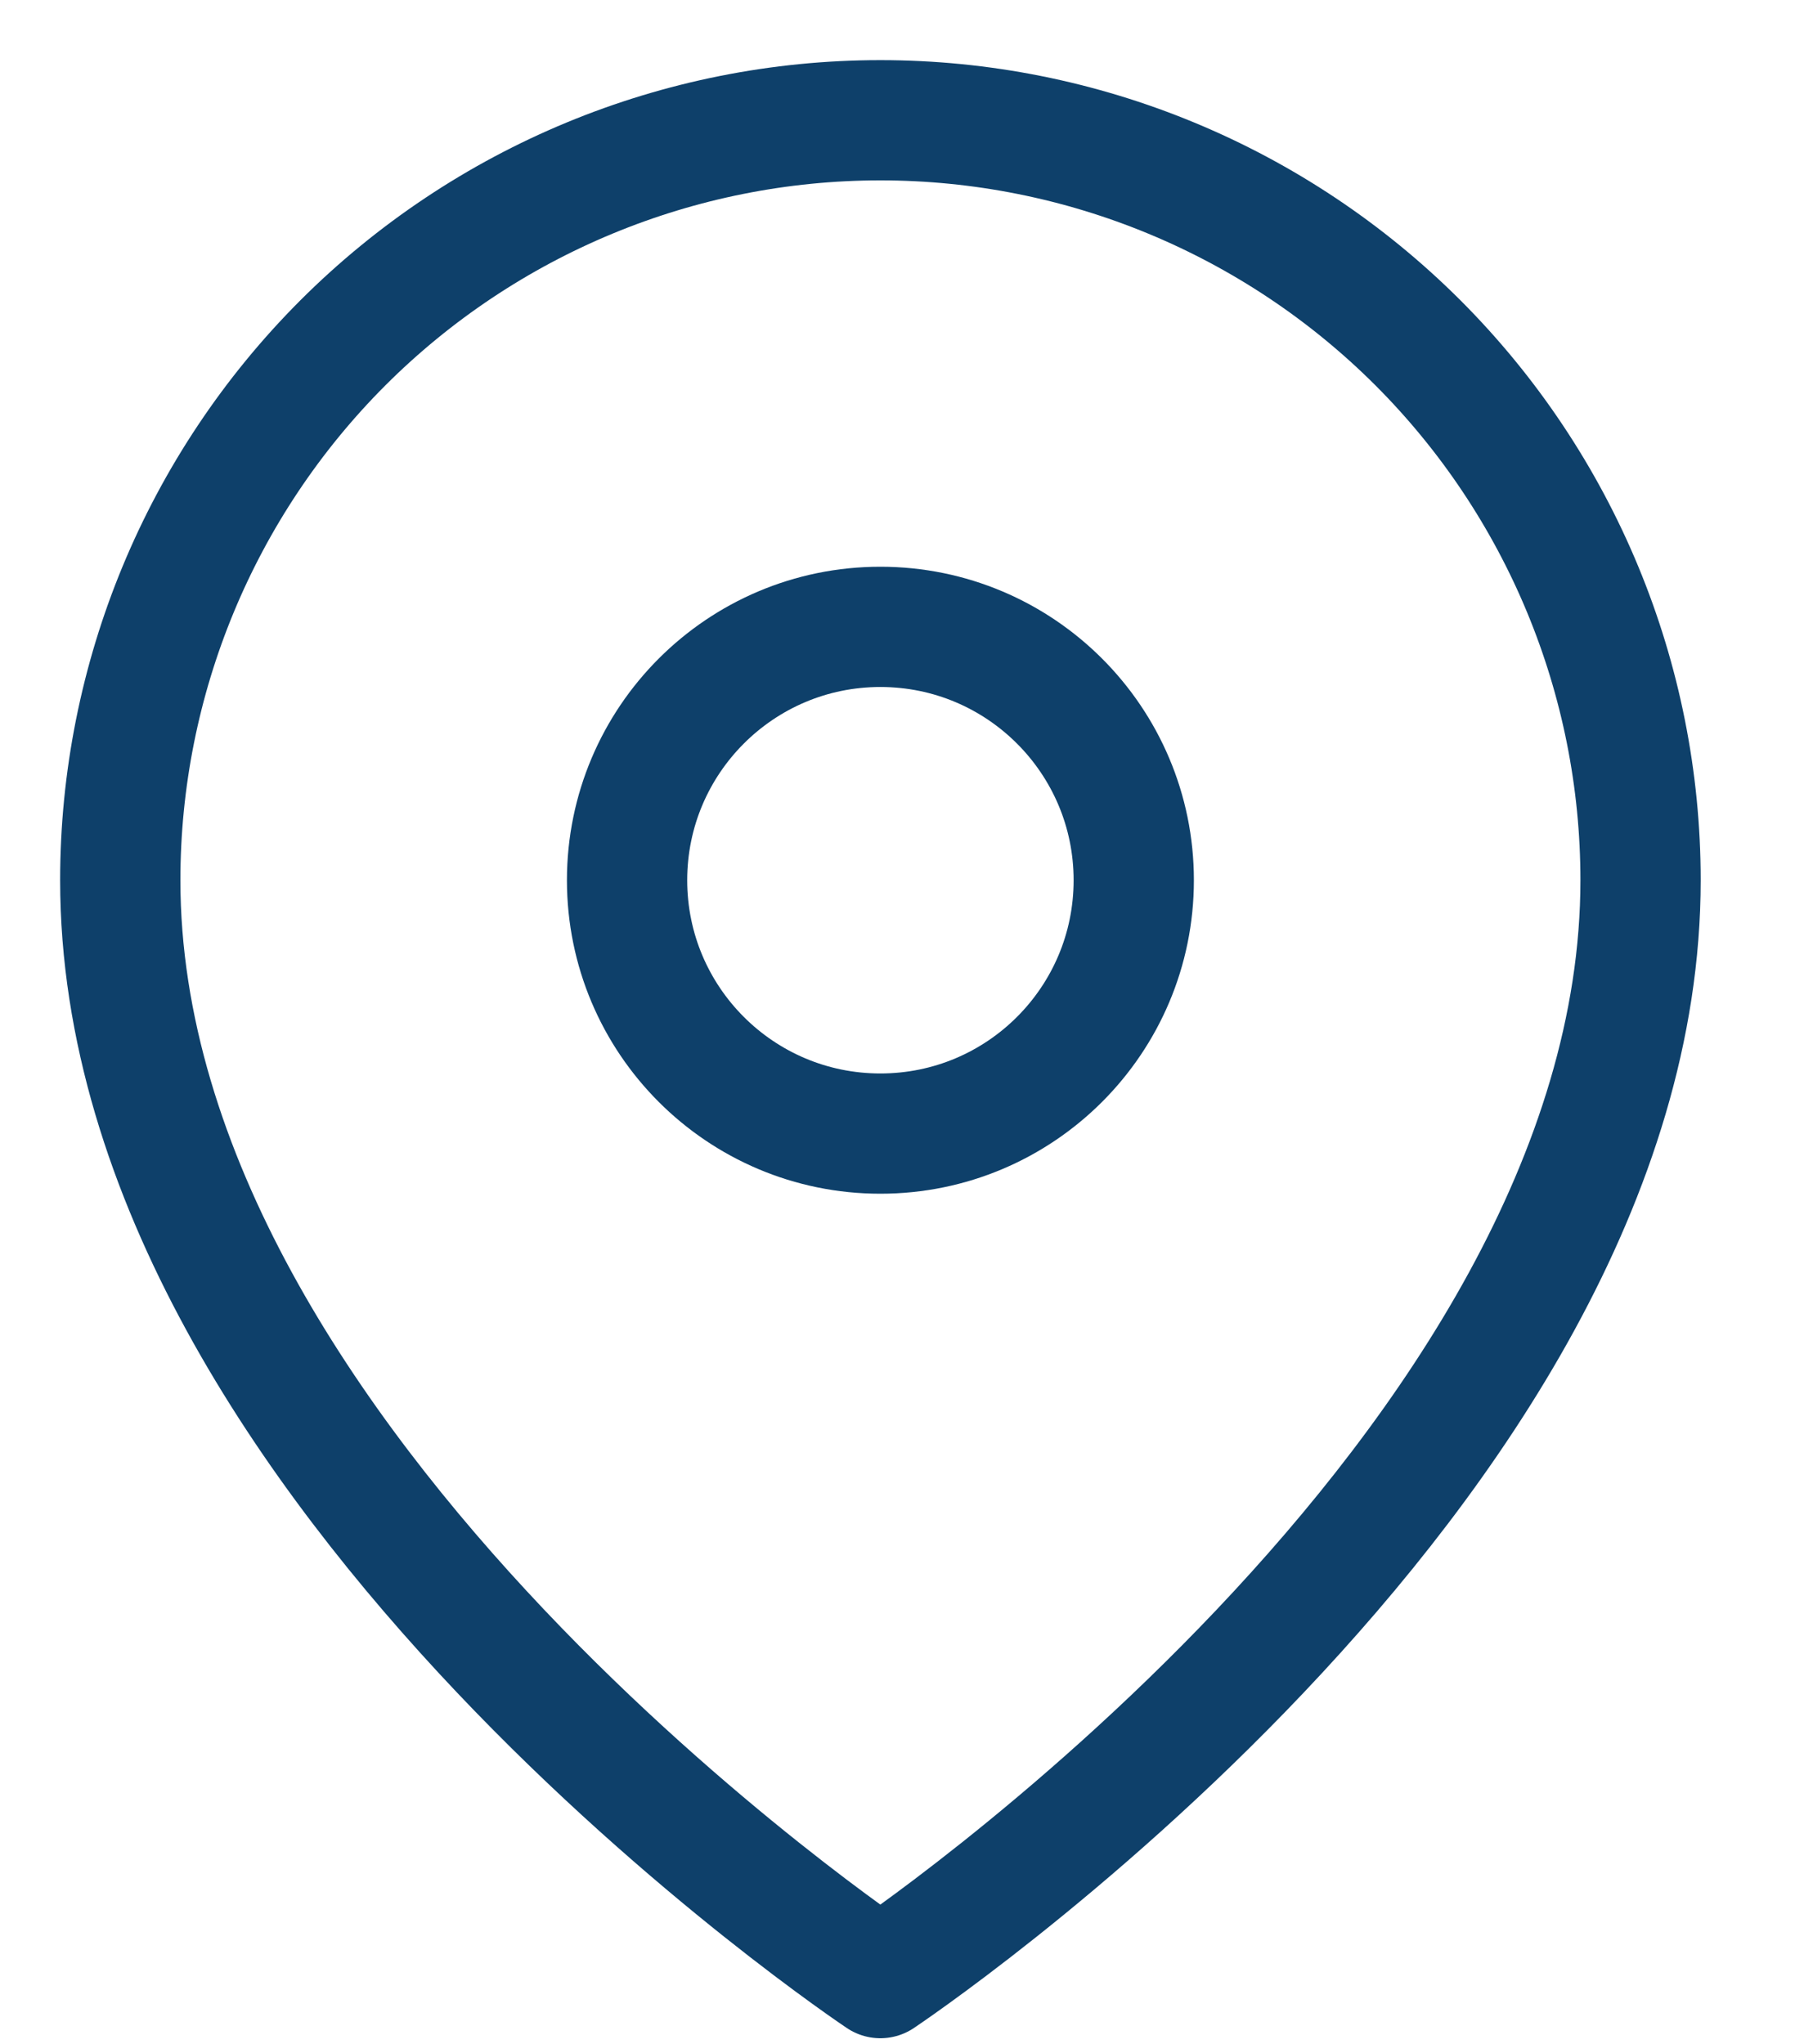
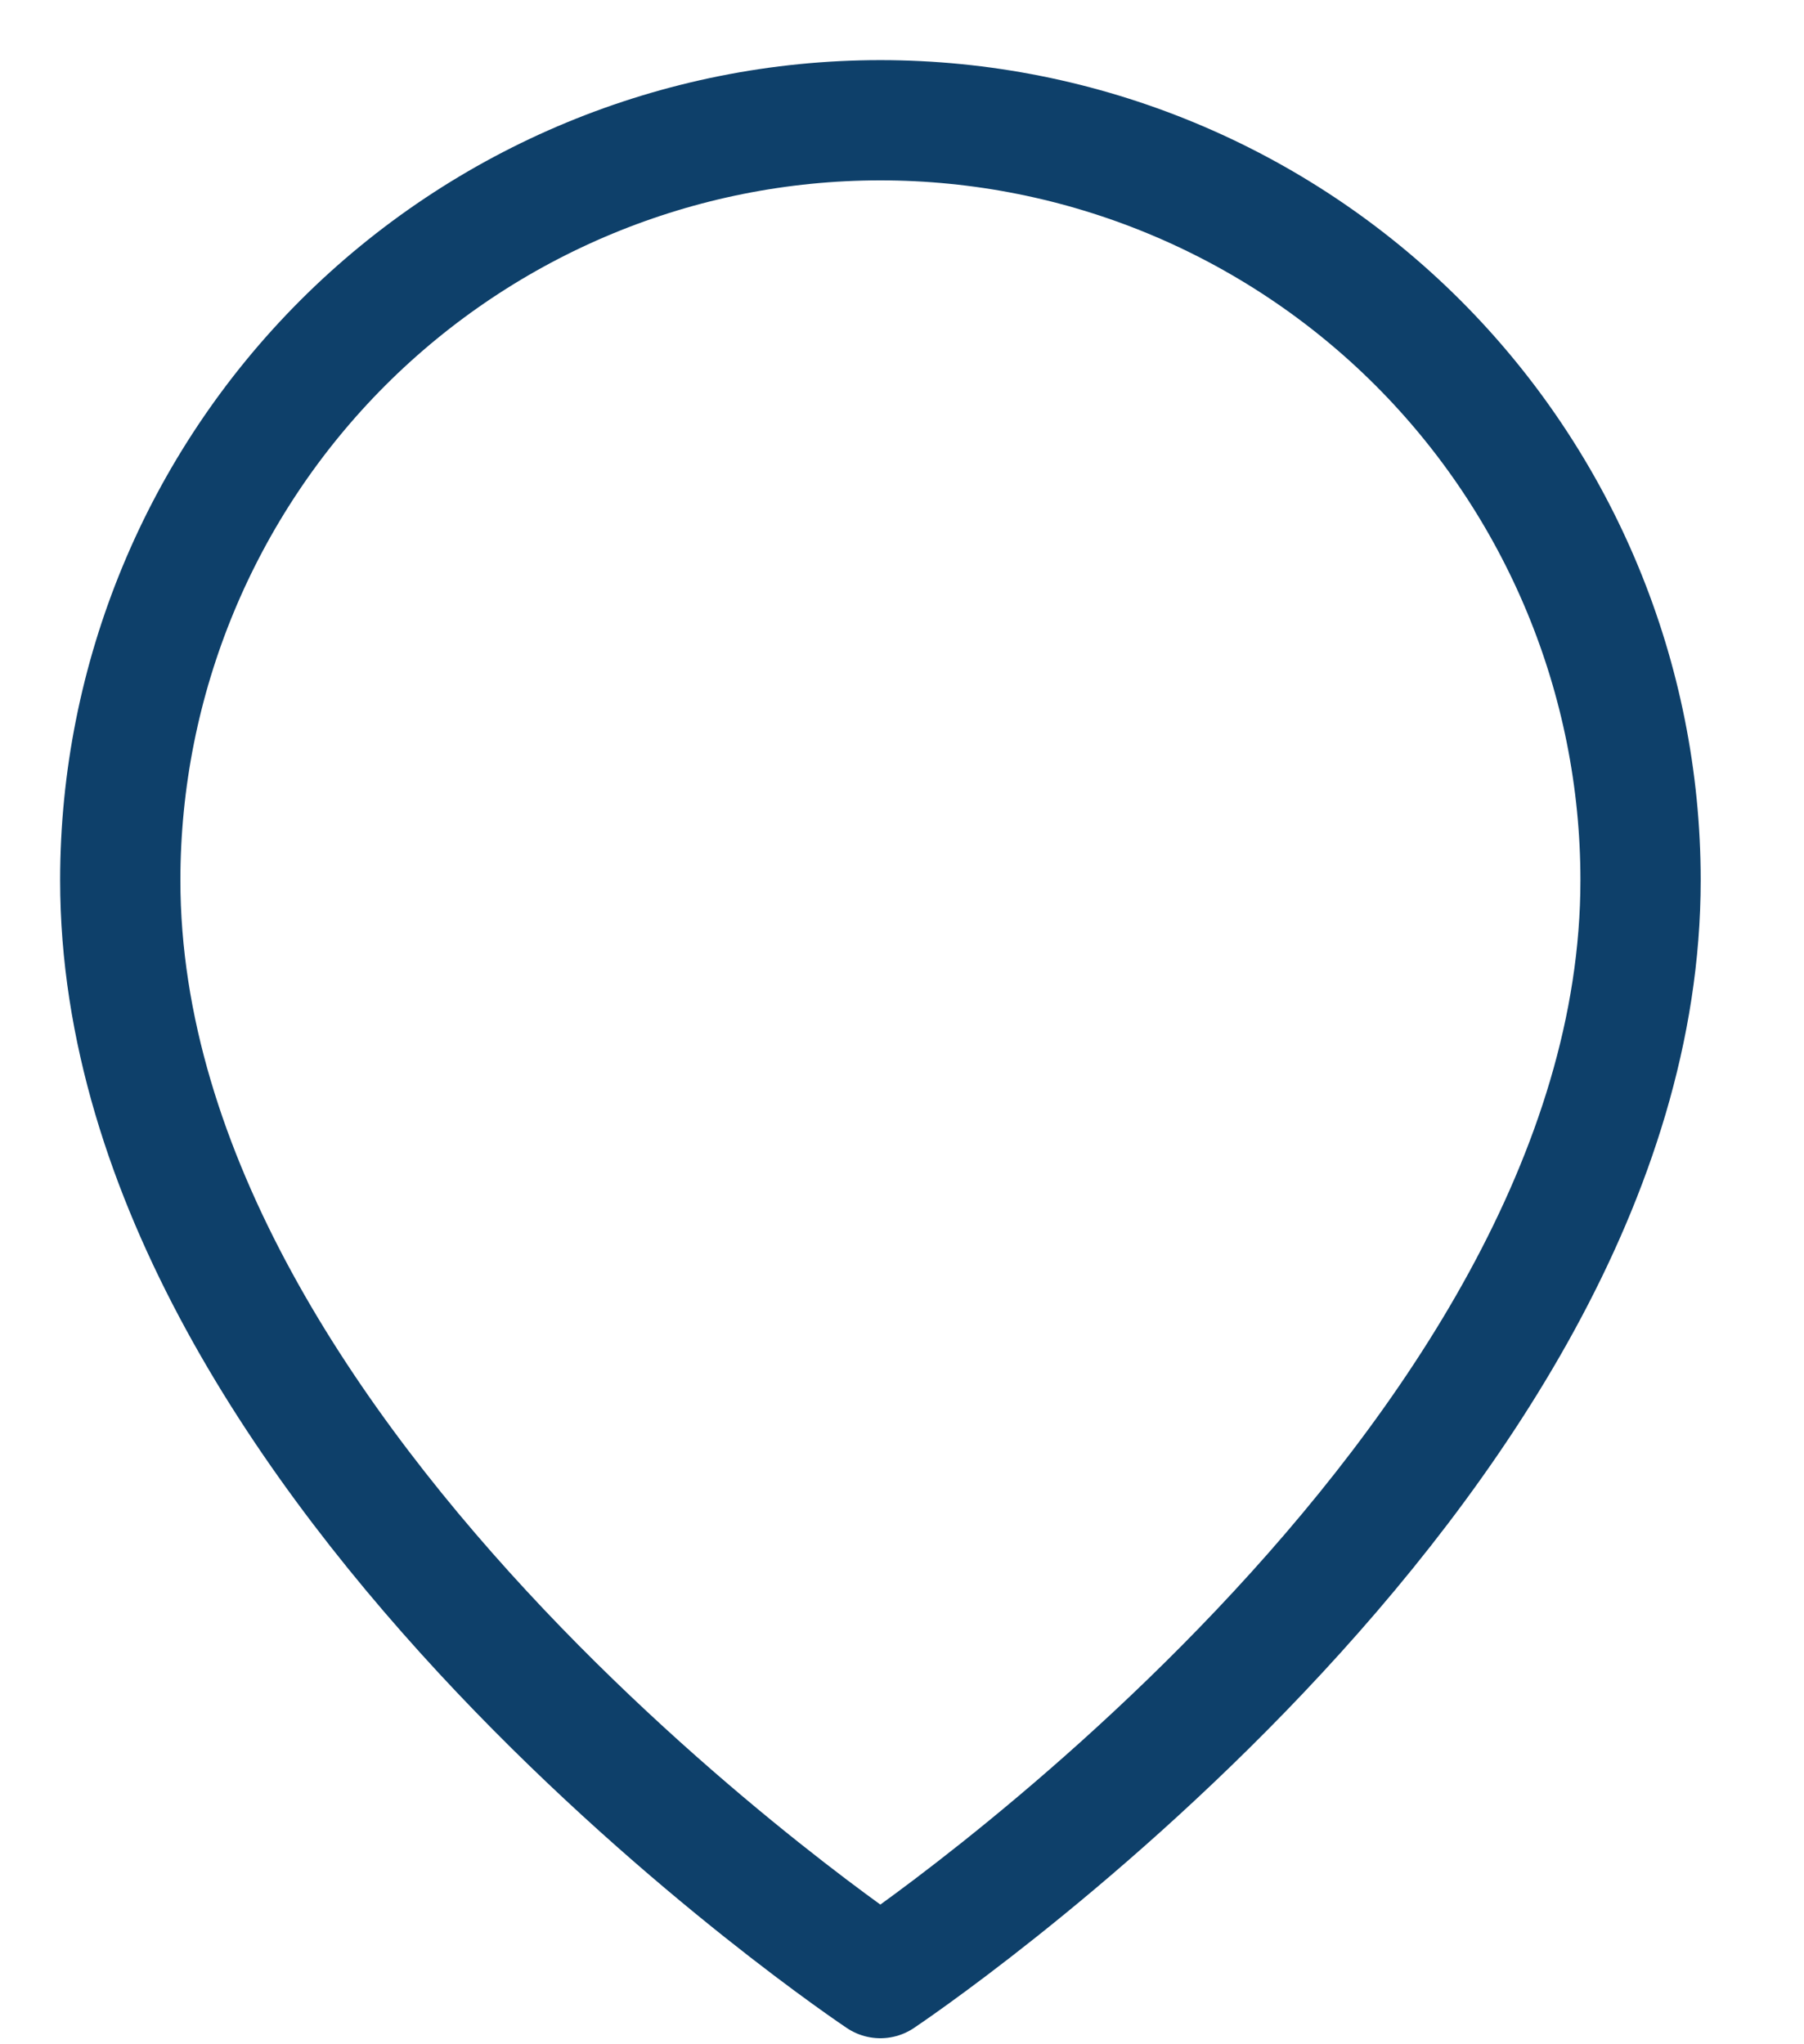
<svg xmlns="http://www.w3.org/2000/svg" width="15" height="17" viewBox="0 0 15 17" fill="none">
  <path d="M13.641 7.32C13.641 12.236 7.32 16.45 7.32 16.45C7.32 16.45 1 12.236 1 7.32C1 5.644 1.666 4.037 2.851 2.851C4.037 1.666 5.644 1 7.32 1C8.997 1 10.604 1.666 11.79 2.851C12.975 4.037 13.641 5.644 13.641 7.32Z" stroke="#0E406A" stroke-linecap="round" stroke-linejoin="round" />
-   <path d="M7.32 9.427C8.484 9.427 9.427 8.484 9.427 7.32C9.427 6.157 8.484 5.213 7.32 5.213C6.157 5.213 5.214 6.157 5.214 7.32C5.214 8.484 6.157 9.427 7.32 9.427Z" stroke="#0E406A" stroke-linecap="round" stroke-linejoin="round" />
</svg>